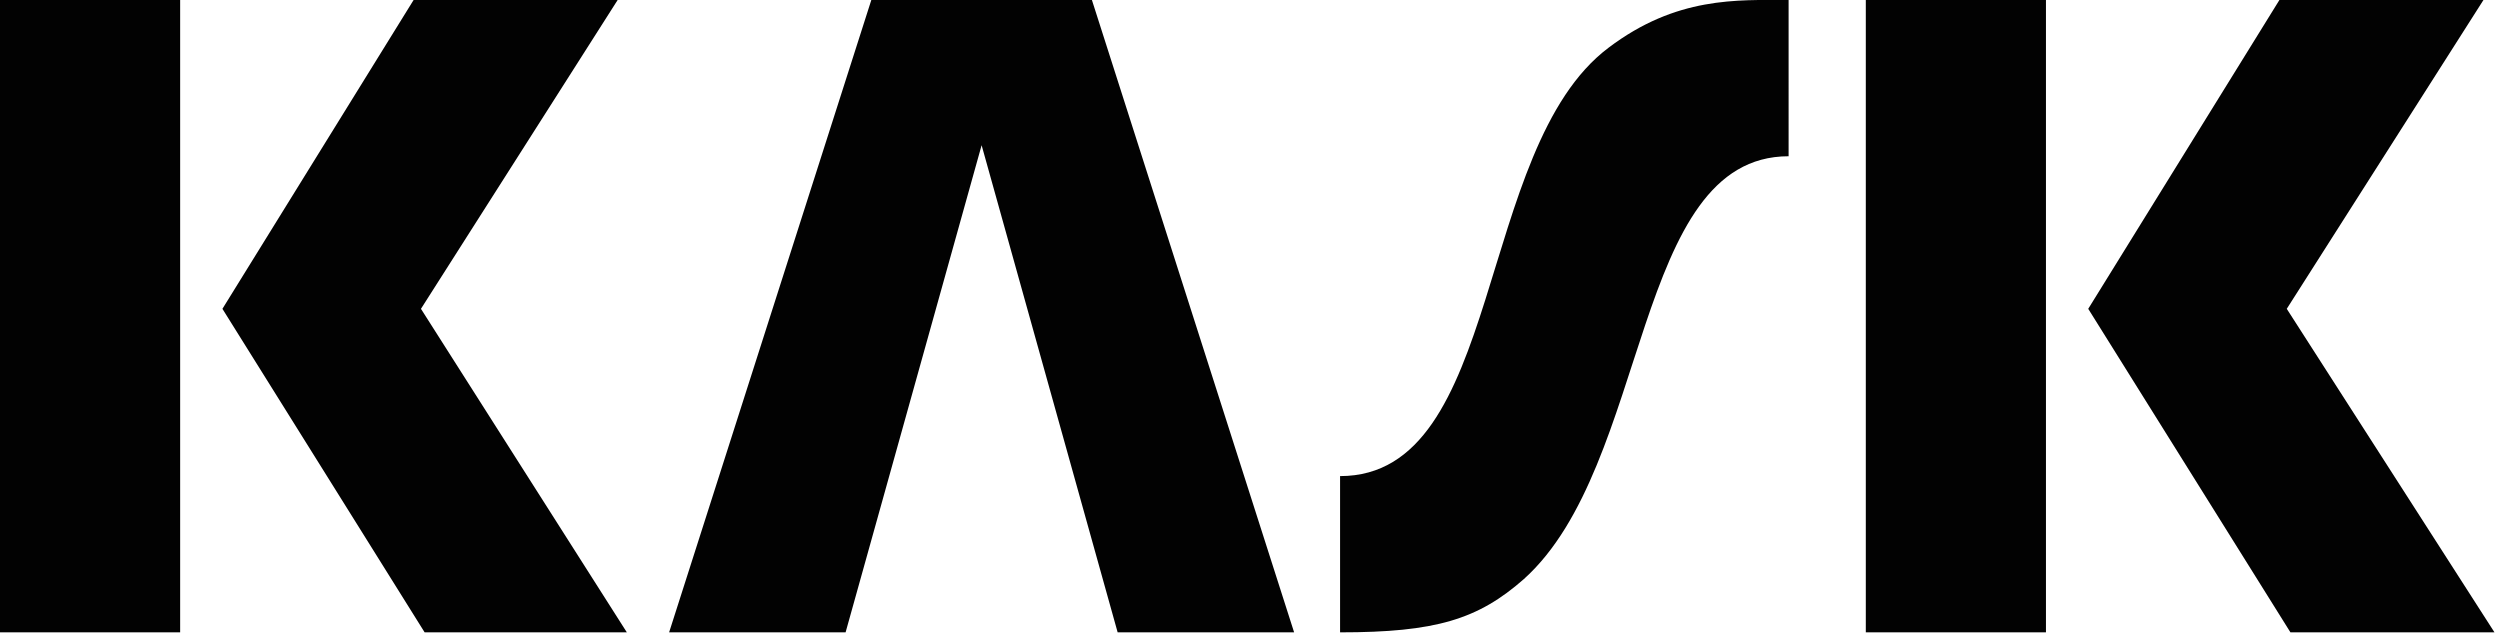
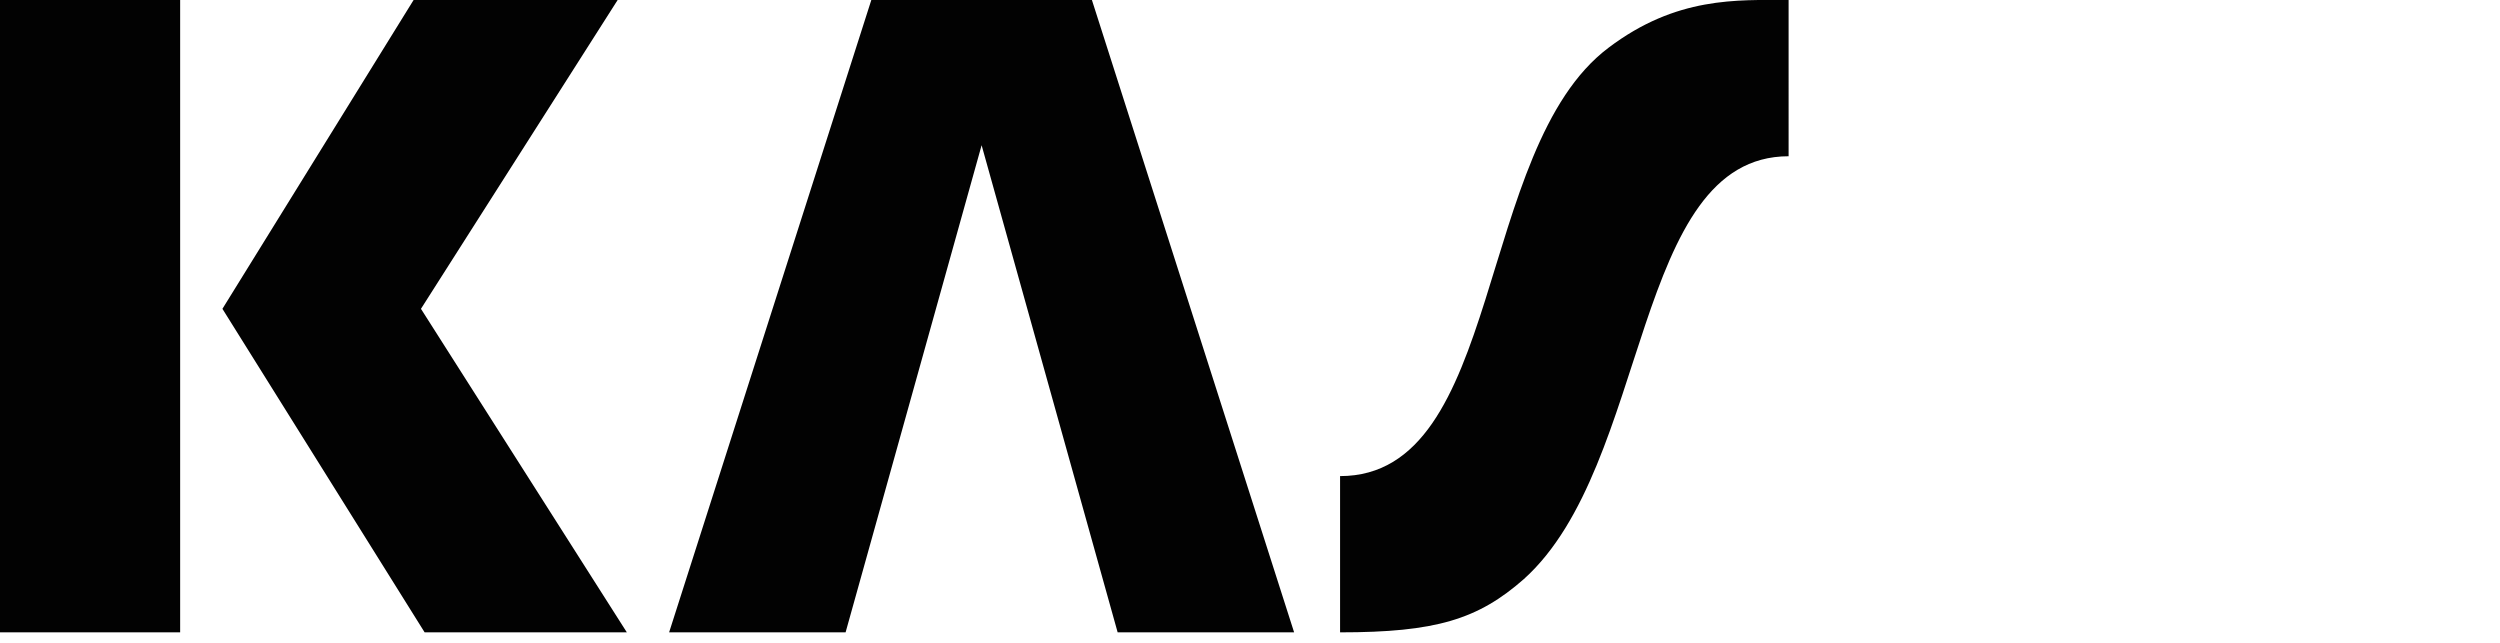
<svg xmlns="http://www.w3.org/2000/svg" version="1.1" id="Livello_1" x="0px" y="0px" viewBox="0 0 136 35" style="enable-background:new 0 0 136 35;" xml:space="preserve">
  <style type="text/css">
	.st0{fill:#020202;}
</style>
  <g>
    <path class="st0" d="M0,0h9.8v34.4H0V0z M12.1,16.8L22.5,0h11.1L22.9,16.8l11.2,17.6H23.1L12.1,16.8z" />
-     <path class="st0" d="M101.5,0h9.8v34.4h-9.8V0z M113.6,16.8L124,0h11.1l-10.7,16.8l11.3,17.6h-11.1L113.6,16.8z" />
    <polygon class="st0" points="59.4,0 47.4,0 36.4,34.4 46,34.4 53.4,7.9 60.8,34.4 70.4,34.4  " />
    <path class="st0" d="M87.5,2.6c-7.3,5.5-5.7,23.3-14.6,23.3v8.5c5.2,0,7.5-0.7,10-2.9c6.9-6.2,5.9-23,14.4-23V0   C94.5,0,91.2-0.2,87.5,2.6z" />
  </g>
</svg>